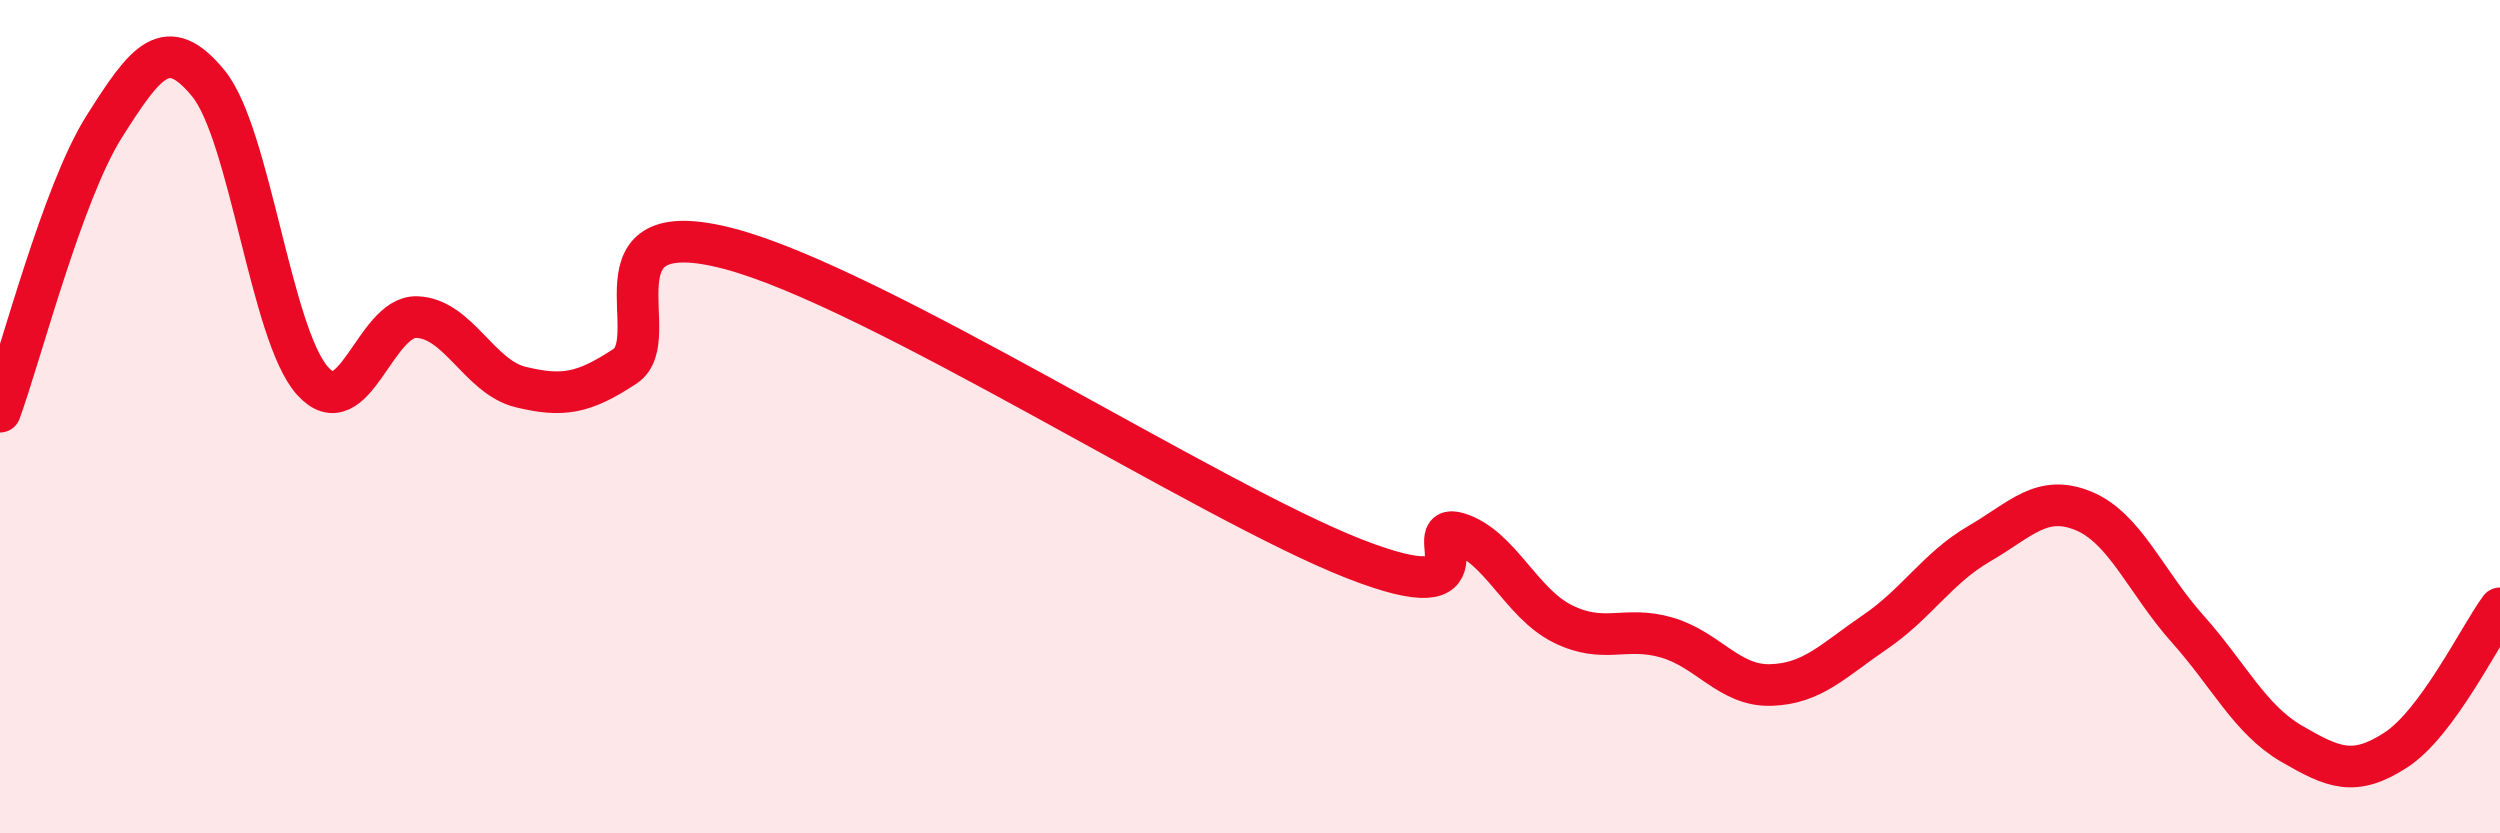
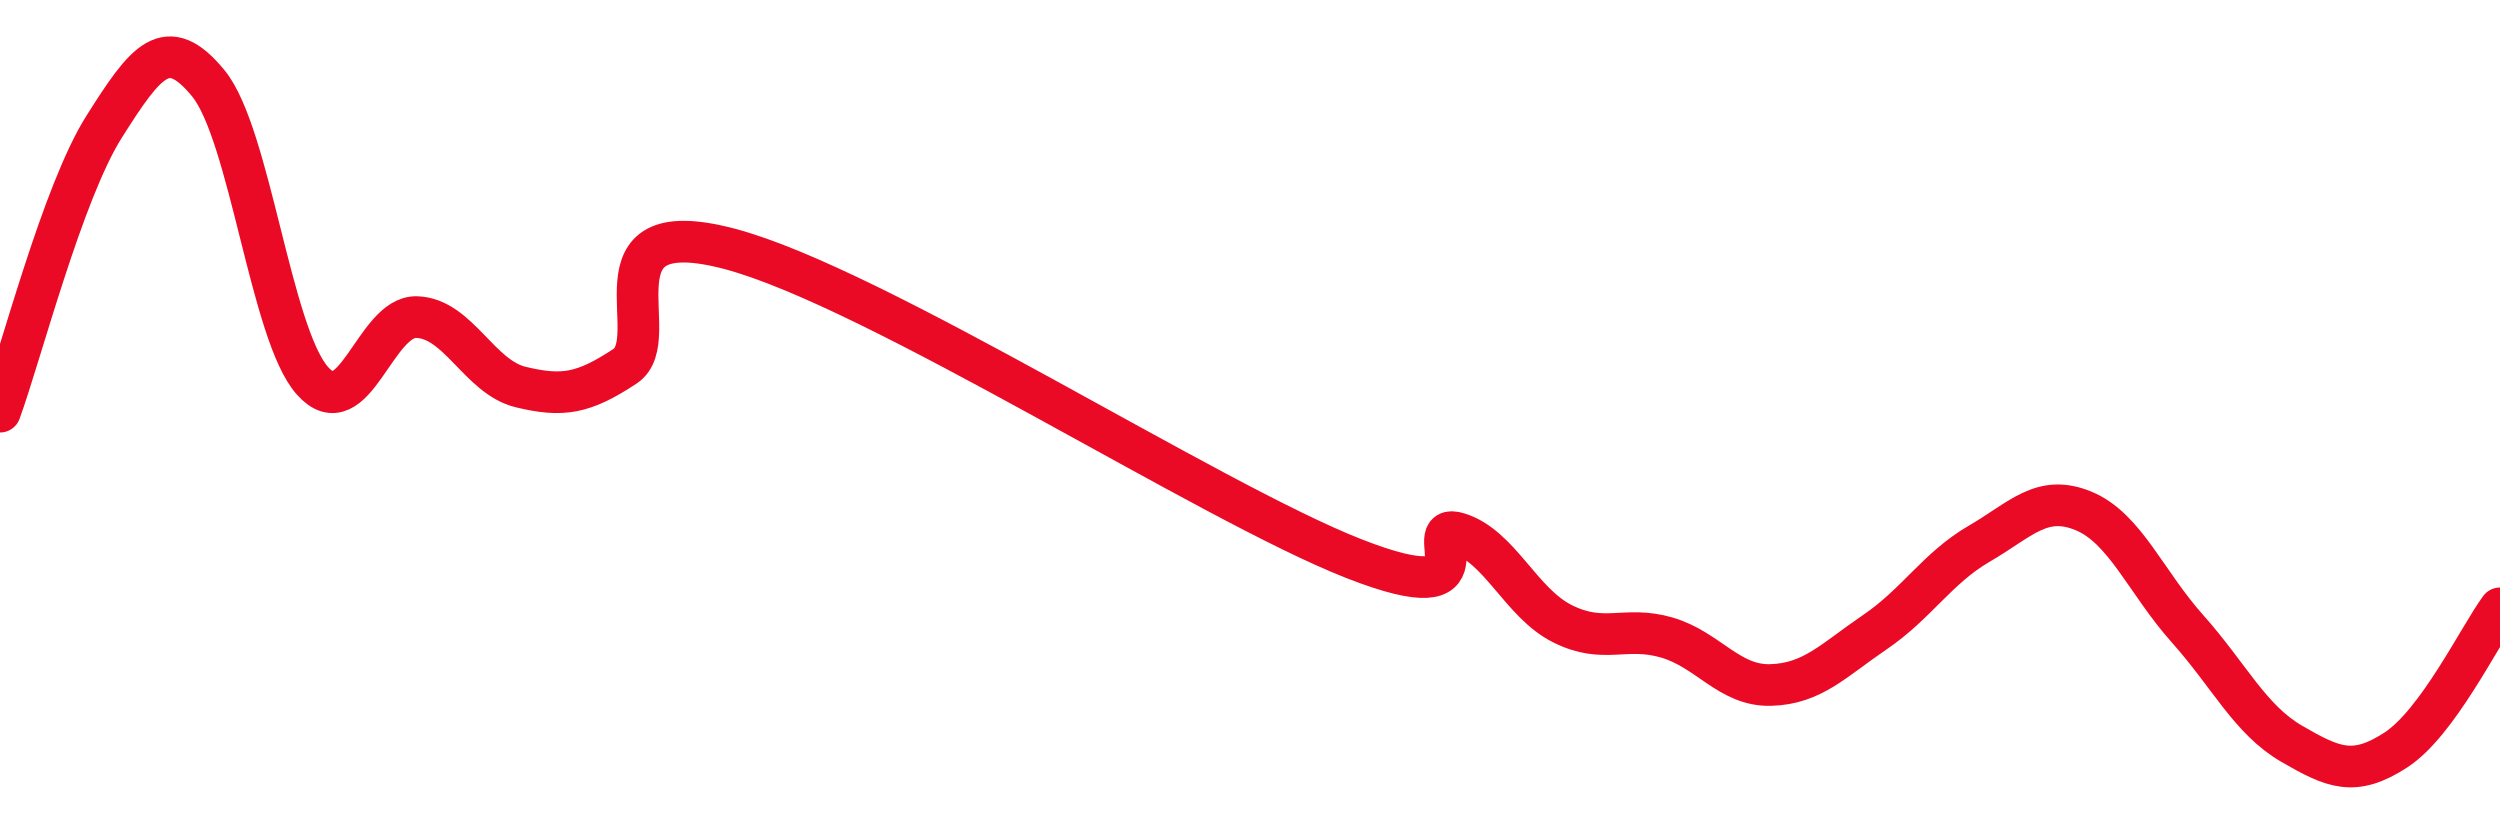
<svg xmlns="http://www.w3.org/2000/svg" width="60" height="20" viewBox="0 0 60 20">
-   <path d="M 0,9.88 C 0.5,8.51 1.5,4.62 2.5,3.04 C 3.5,1.46 4,0.78 5,2 C 6,3.22 6.5,8.02 7.5,9.14 C 8.5,10.26 9,7.58 10,7.61 C 11,7.64 11.5,9.05 12.5,9.29 C 13.5,9.53 14,9.45 15,8.79 C 16,8.13 14,5.05 17.5,5.97 C 21,6.89 29,12.04 32.5,13.41 C 36,14.78 34,12.49 35,12.8 C 36,13.11 36.5,14.47 37.5,14.97 C 38.5,15.47 39,15.01 40,15.3 C 41,15.59 41.5,16.47 42.5,16.44 C 43.5,16.41 44,15.85 45,15.17 C 46,14.49 46.5,13.63 47.5,13.05 C 48.5,12.47 49,11.85 50,12.26 C 51,12.67 51.5,13.97 52.5,15.09 C 53.5,16.21 54,17.27 55,17.85 C 56,18.43 56.5,18.65 57.5,18 C 58.5,17.35 59.5,15.28 60,14.6L60 20L0 20Z" fill="#EB0A25" opacity="0.1" stroke-linecap="round" stroke-linejoin="round" />
  <path d="M 0,9.88 C 0.5,8.51 1.5,4.62 2.5,3.04 C 3.5,1.46 4,0.78 5,2 C 6,3.22 6.5,8.02 7.5,9.14 C 8.5,10.26 9,7.58 10,7.61 C 11,7.64 11.5,9.05 12.5,9.29 C 13.5,9.53 14,9.45 15,8.79 C 16,8.13 14,5.05 17.5,5.97 C 21,6.89 29,12.04 32.5,13.41 C 36,14.78 34,12.49 35,12.8 C 36,13.11 36.5,14.47 37.5,14.97 C 38.5,15.47 39,15.01 40,15.3 C 41,15.59 41.5,16.47 42.5,16.44 C 43.5,16.41 44,15.85 45,15.17 C 46,14.49 46.5,13.63 47.5,13.05 C 48.5,12.47 49,11.85 50,12.26 C 51,12.67 51.5,13.97 52.5,15.09 C 53.5,16.21 54,17.27 55,17.85 C 56,18.43 56.5,18.65 57.5,18 C 58.5,17.35 59.5,15.28 60,14.6" stroke="#EB0A25" stroke-width="1" fill="none" stroke-linecap="round" stroke-linejoin="round" />
</svg>